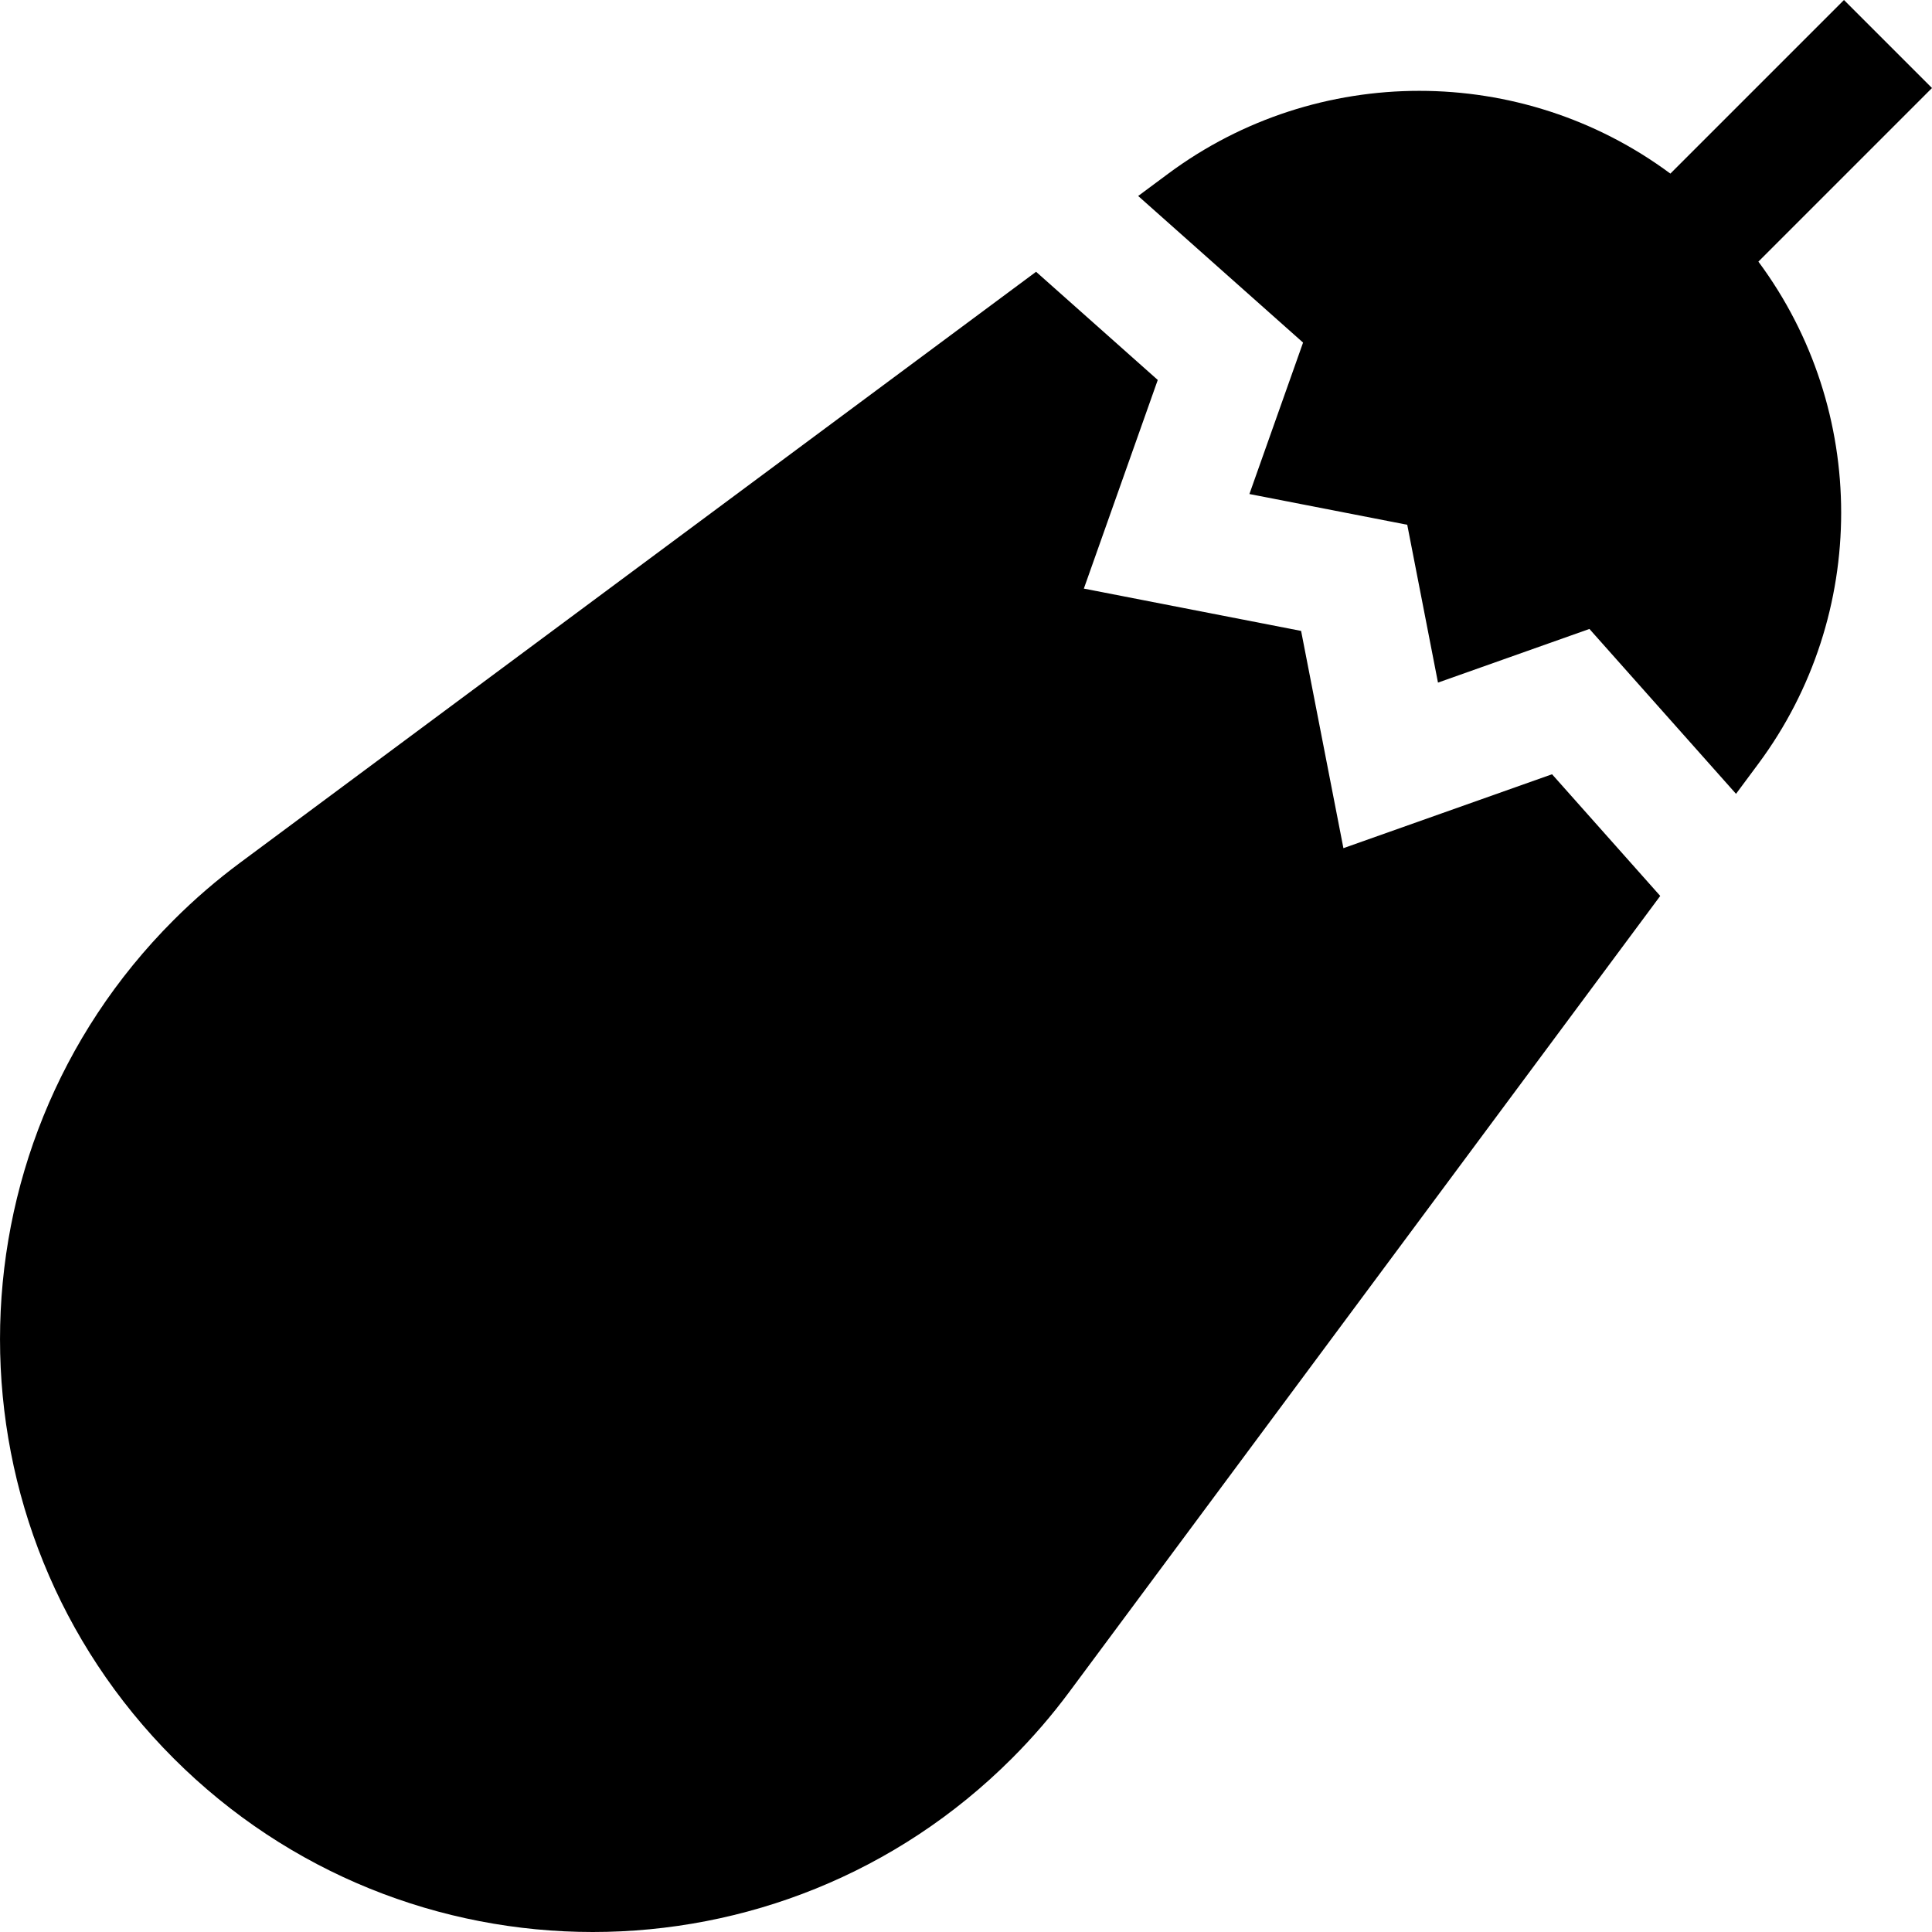
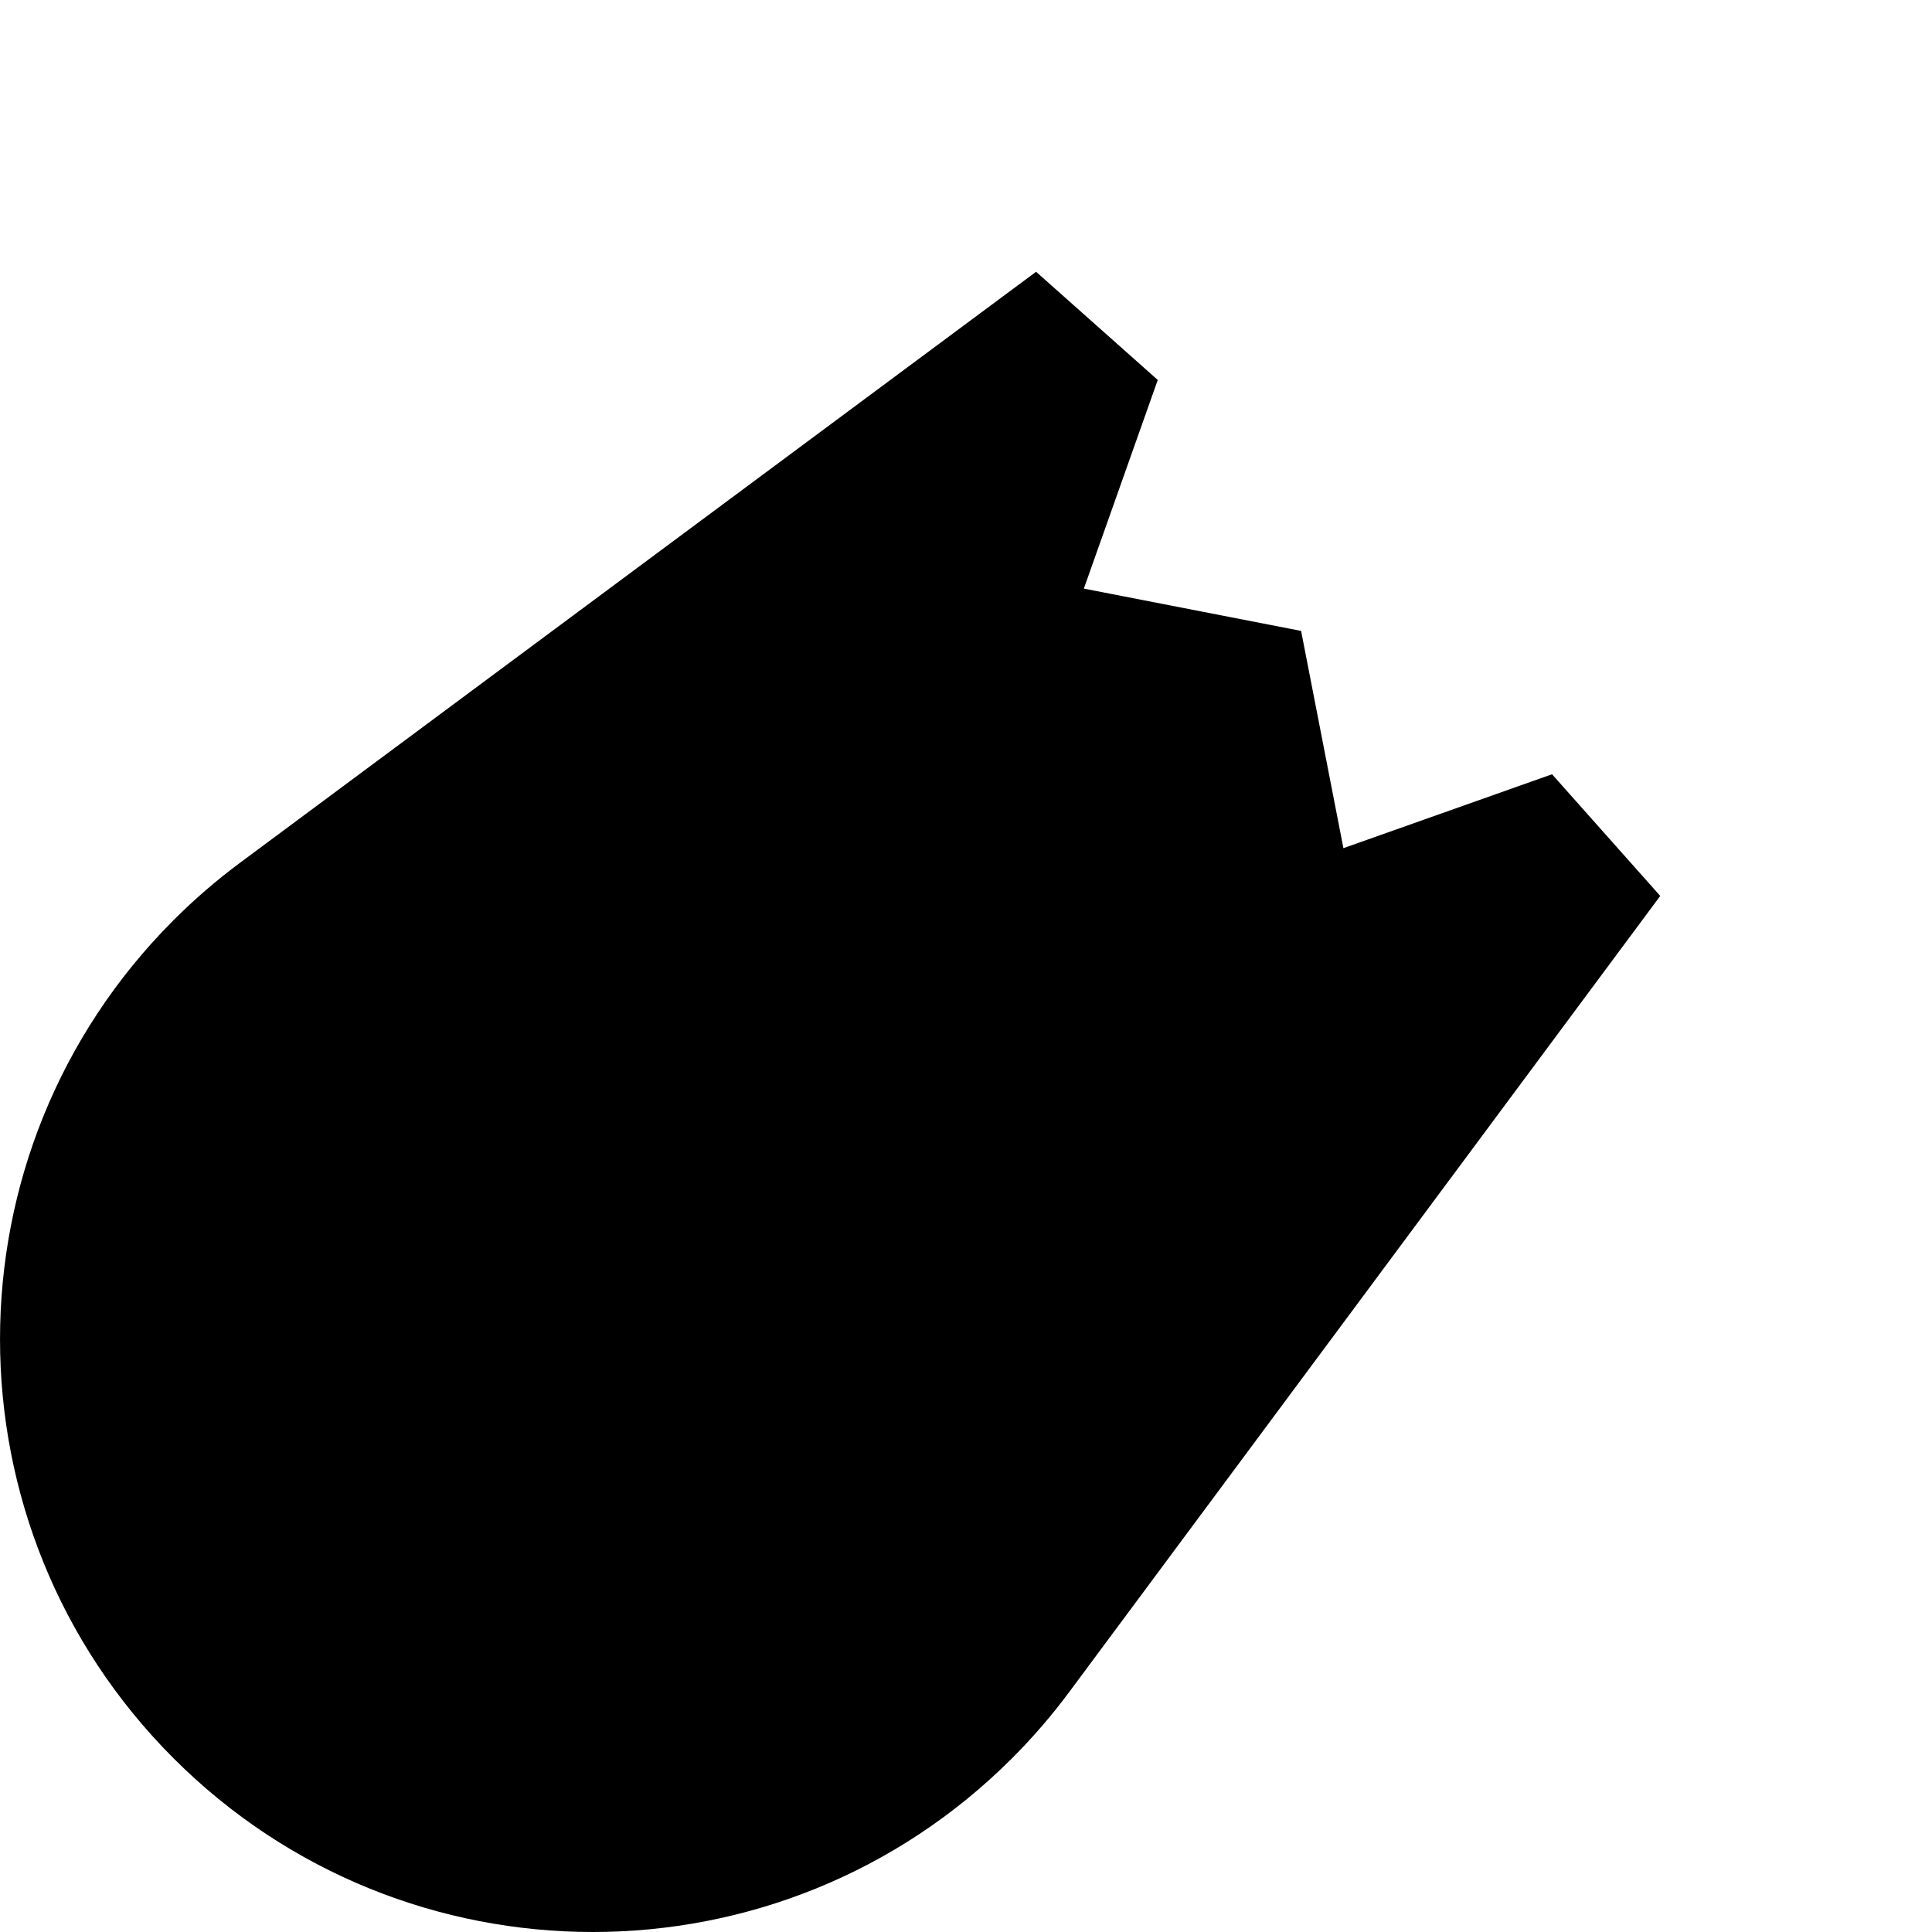
<svg xmlns="http://www.w3.org/2000/svg" fill="#000000" height="800px" width="800px" version="1.1" id="Capa_1" viewBox="0 0 465.61 465.61" xml:space="preserve">
  <g>
    <path d="M323.761,204.407l-10.197-52.358l-52.358-10.197l17.813-50.282l-29.325-26.072L57.838,207.932   c-5.582,4.144-10.931,8.743-15.993,13.806c-55.789,55.789-55.789,146.241,0,202.03c55.789,55.789,146.24,55.789,202.029,0   c5.063-5.063,9.662-10.411,13.806-15.993l142.434-191.856l-26.072-29.325L323.761,204.407z" />
-     <path d="M465.607,21.213L444.394,0l-41.839,41.839c-35.825-26.589-85.163-26.598-120.987-0.004l-7.27,5.397l39.739,35.33   l-12.931,36.498l38.038,7.408l7.408,38.038l36.496-12.931l35.331,39.739l5.397-7.269c26.595-35.826,26.586-85.168-0.007-120.994   L465.607,21.213z" />
  </g>
</svg>